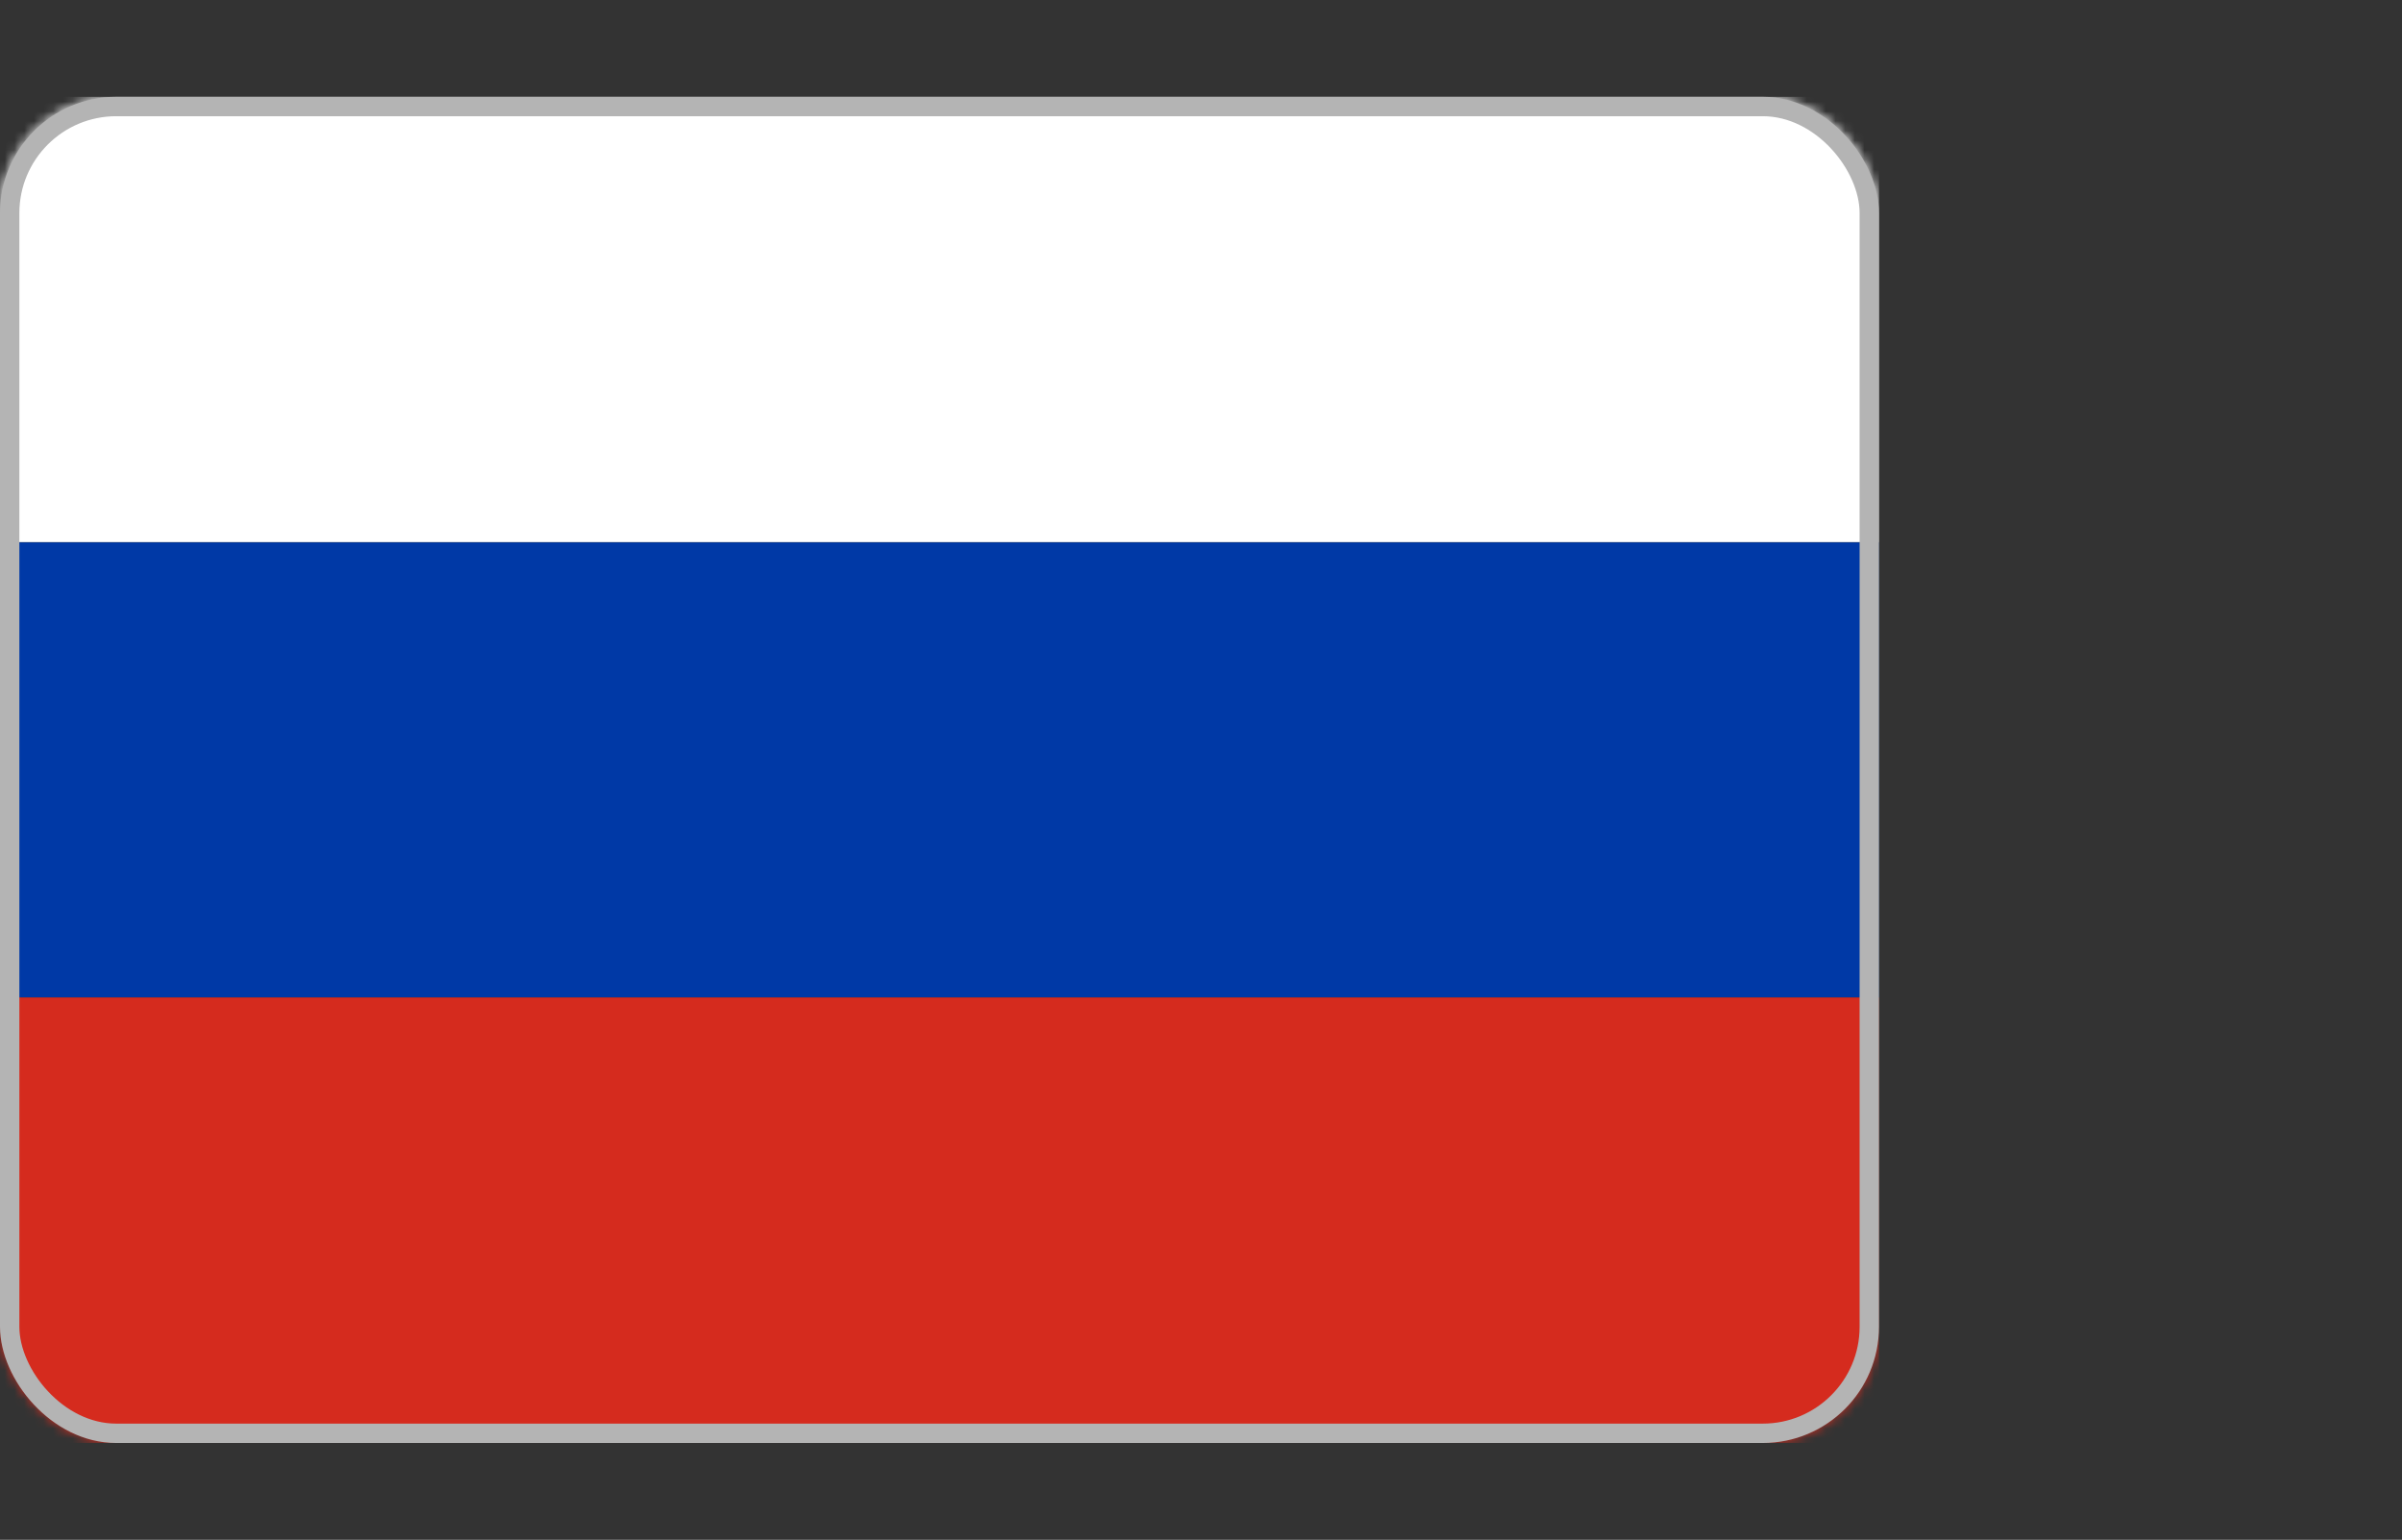
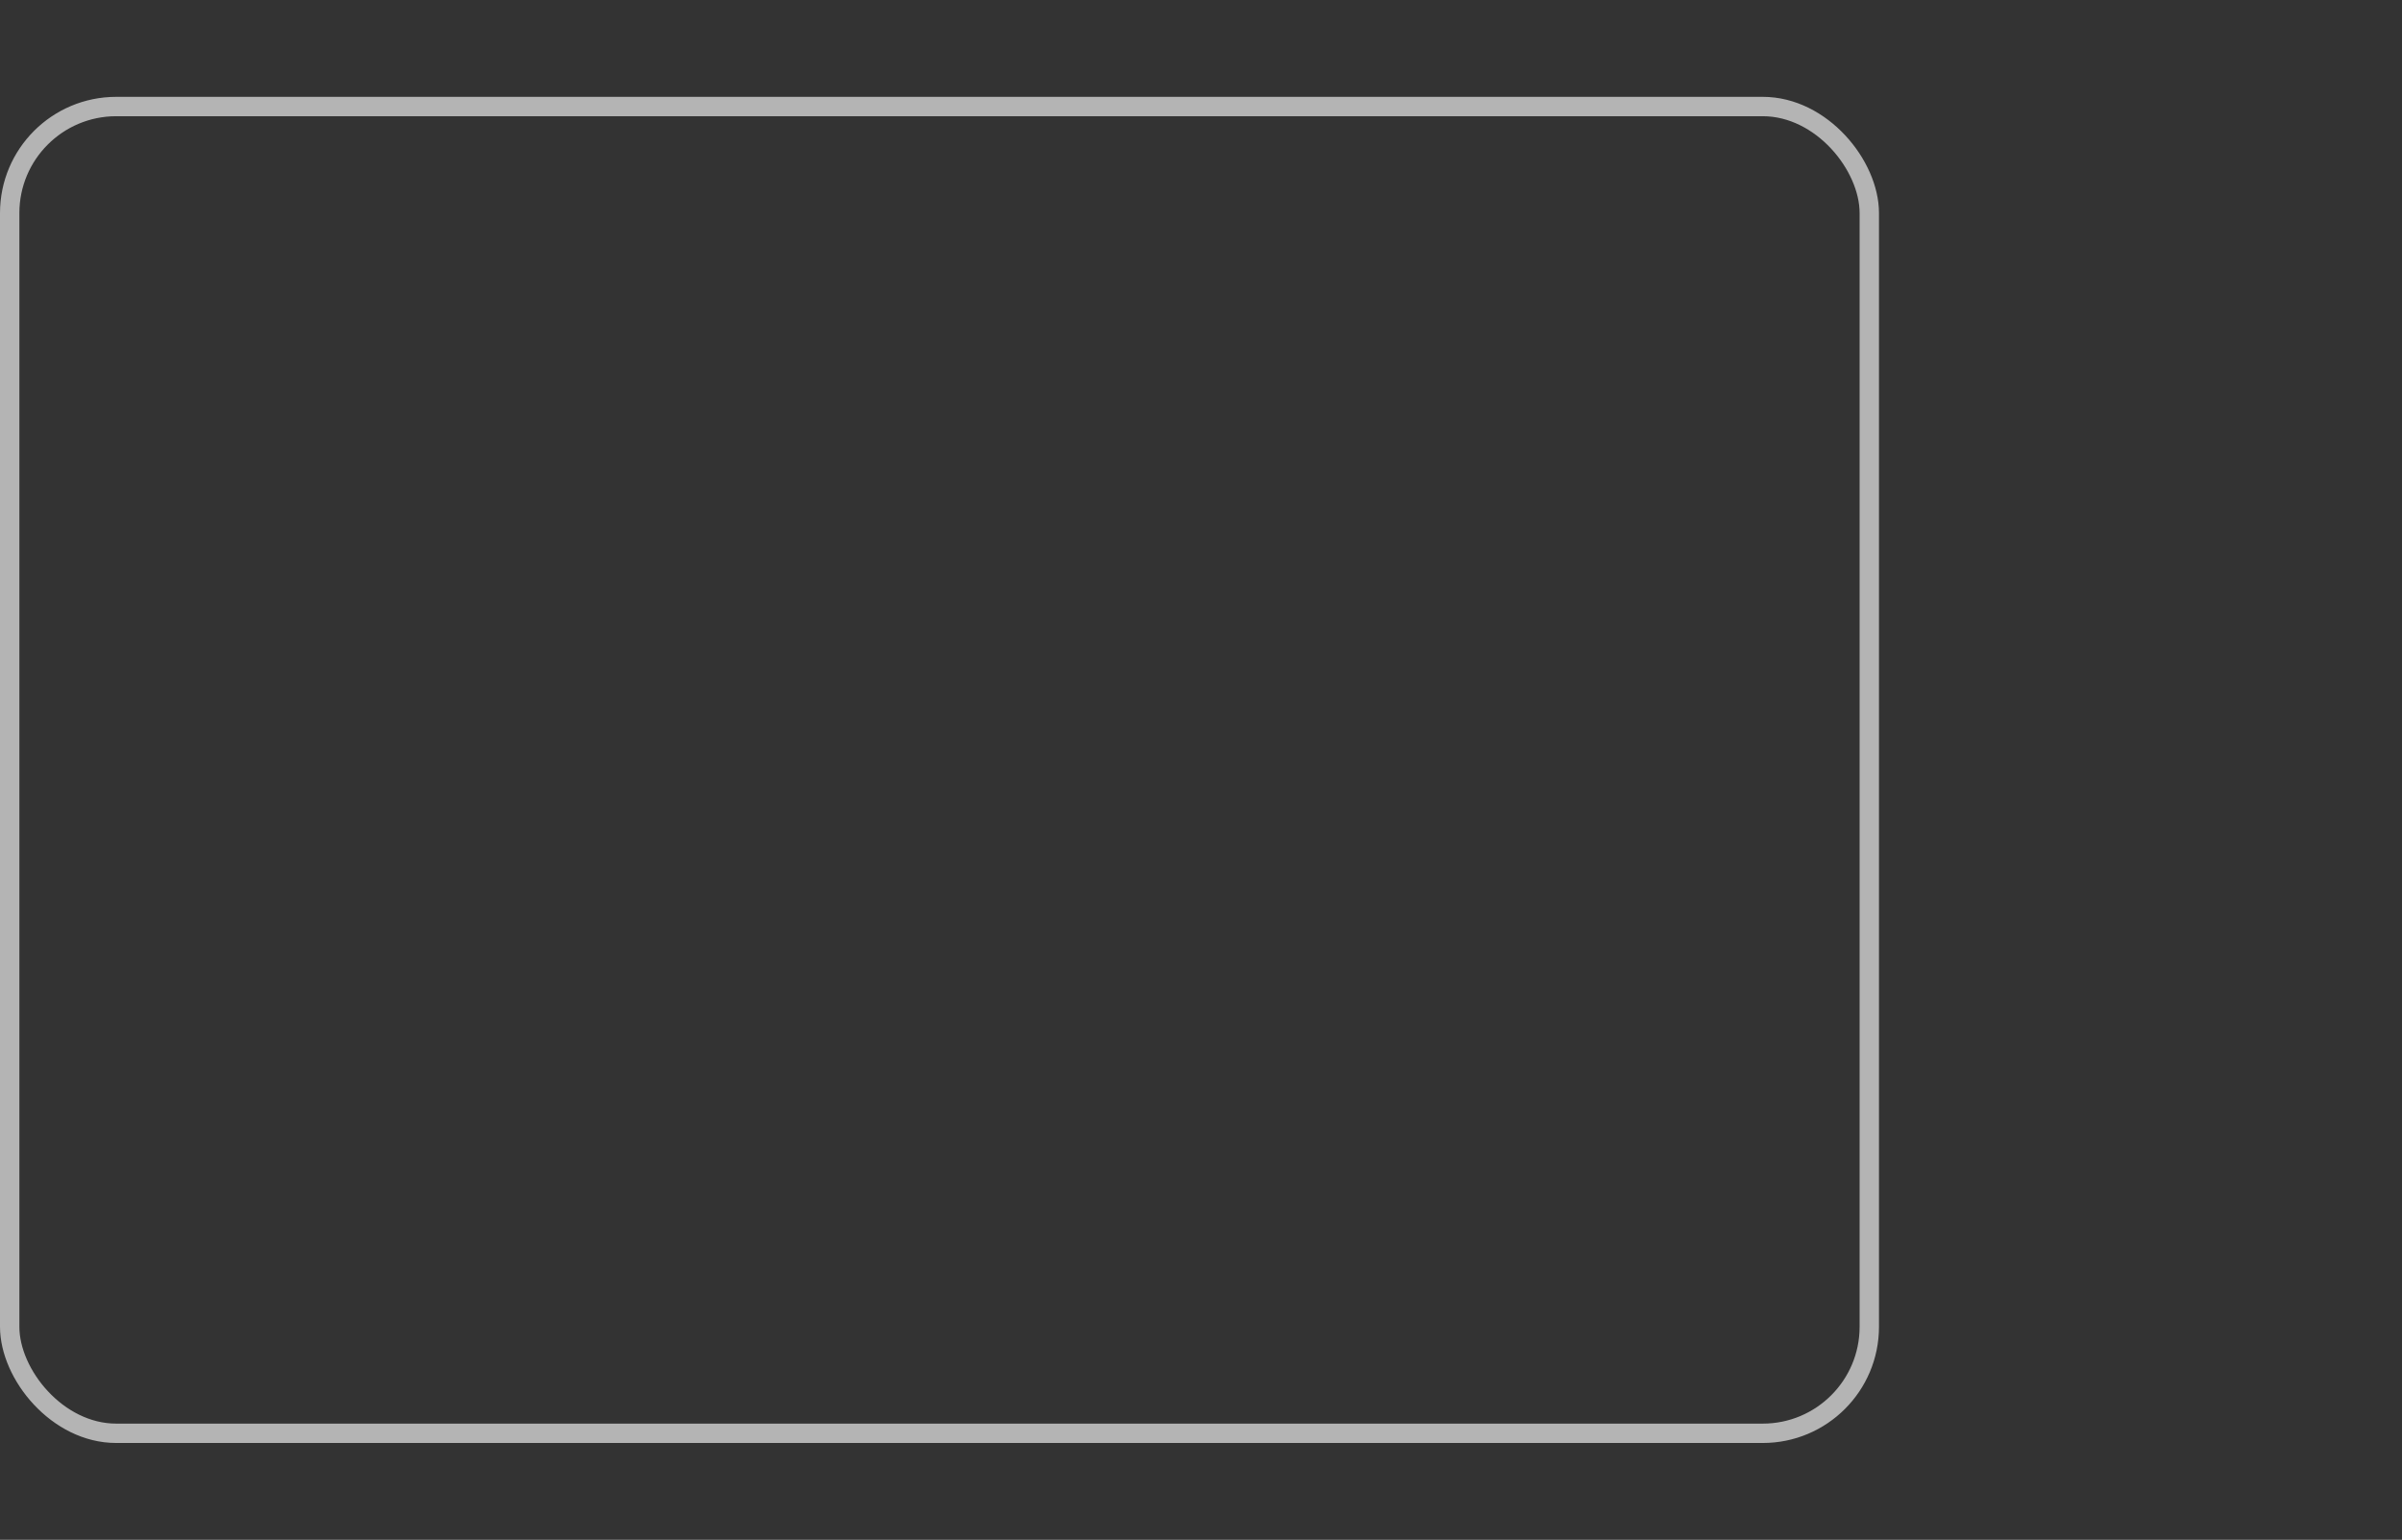
<svg xmlns="http://www.w3.org/2000/svg" width="248" height="159" viewBox="0 0 248 159" fill="none">
  <rect x="0" y="0" width="248" height="159" fill="#333333" stroke="none" />
  <mask id="mask0_204_5" style="mask-type:alpha" maskUnits="userSpaceOnUse" x="0" y="10" width="194" height="139">
-     <rect y="10" width="194" height="139" rx="12" fill="white" />
-   </mask>
+     </mask>
  <g mask="url(#mask0_204_5)">
-     <rect y="10" width="194" height="46" fill="white" />
    <rect y="56" width="194" height="47" fill="#0039A6" />
-     <rect y="103" width="194" height="46" fill="#D52B1E" />
  </g>
  <rect x="1" y="11" width="192" height="137" rx="11" stroke="#B4B4B4" stroke-width="2" />
</svg>